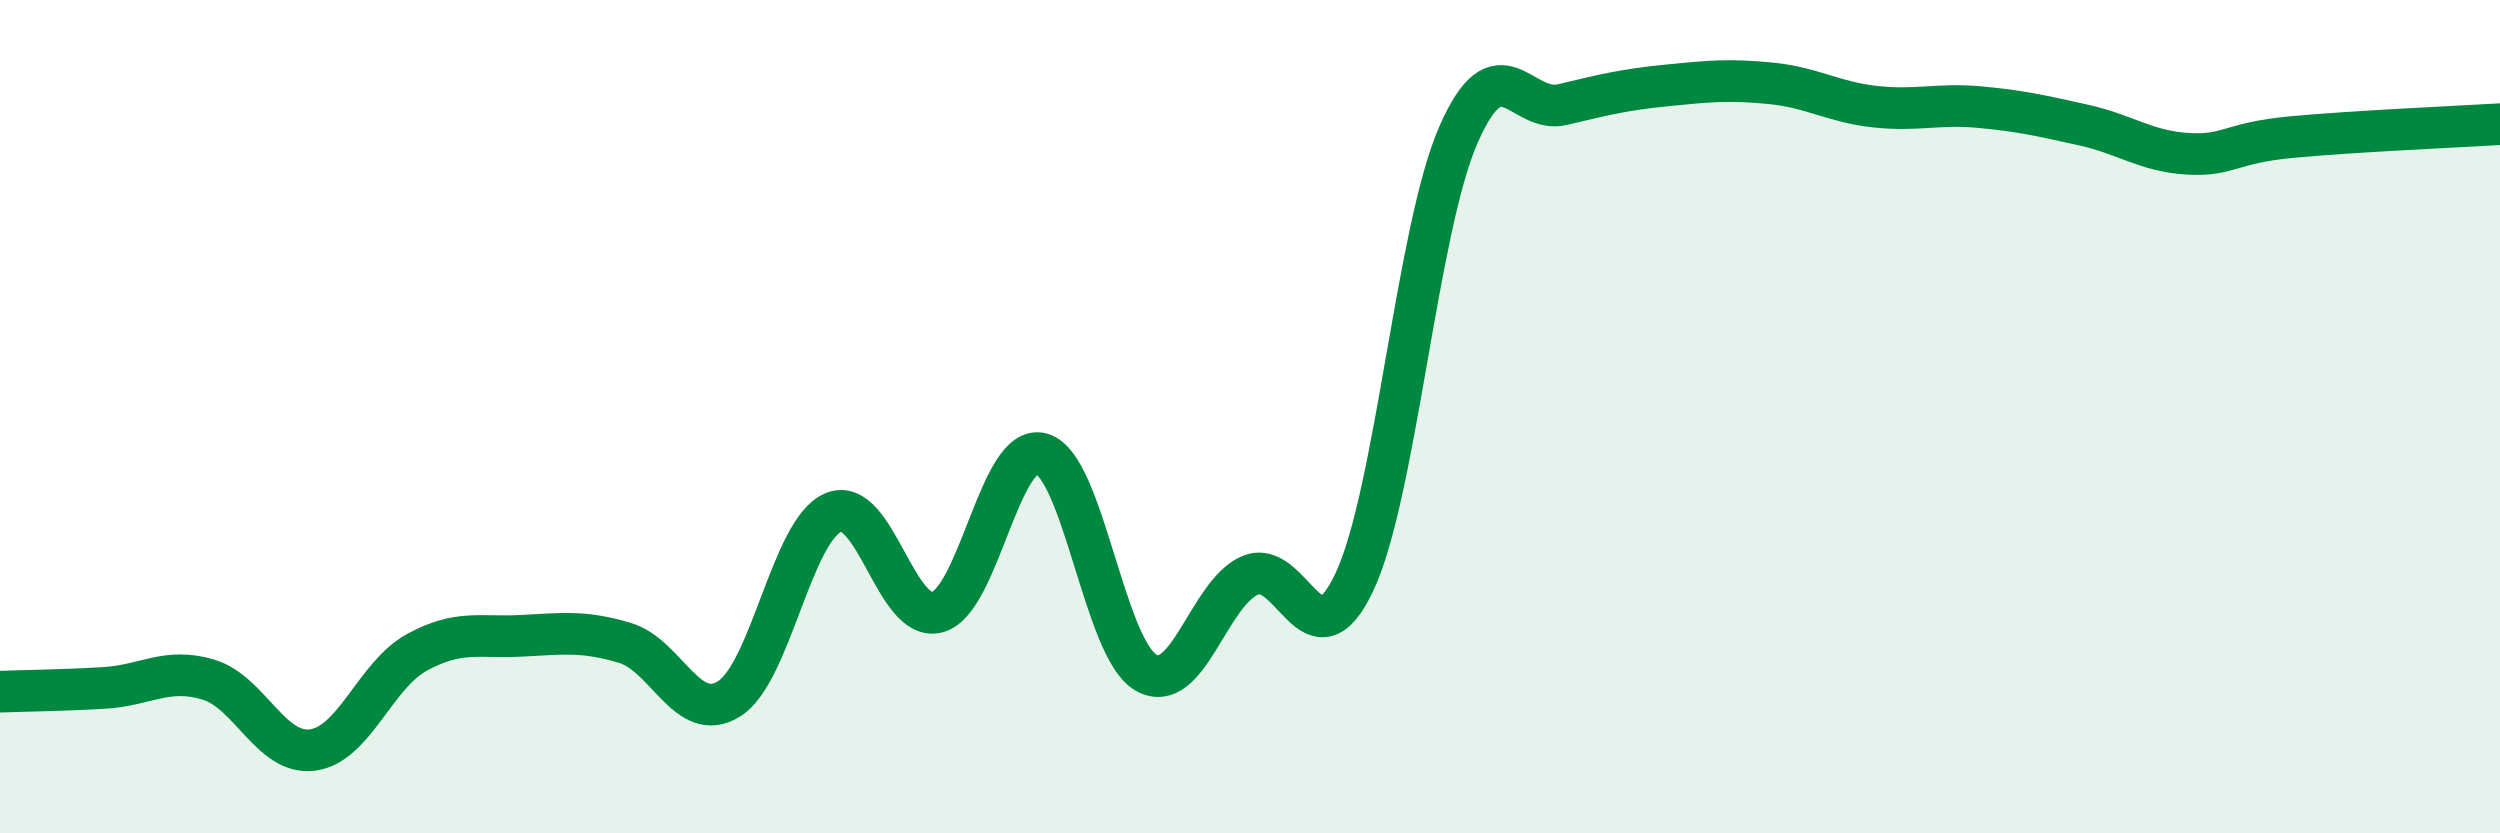
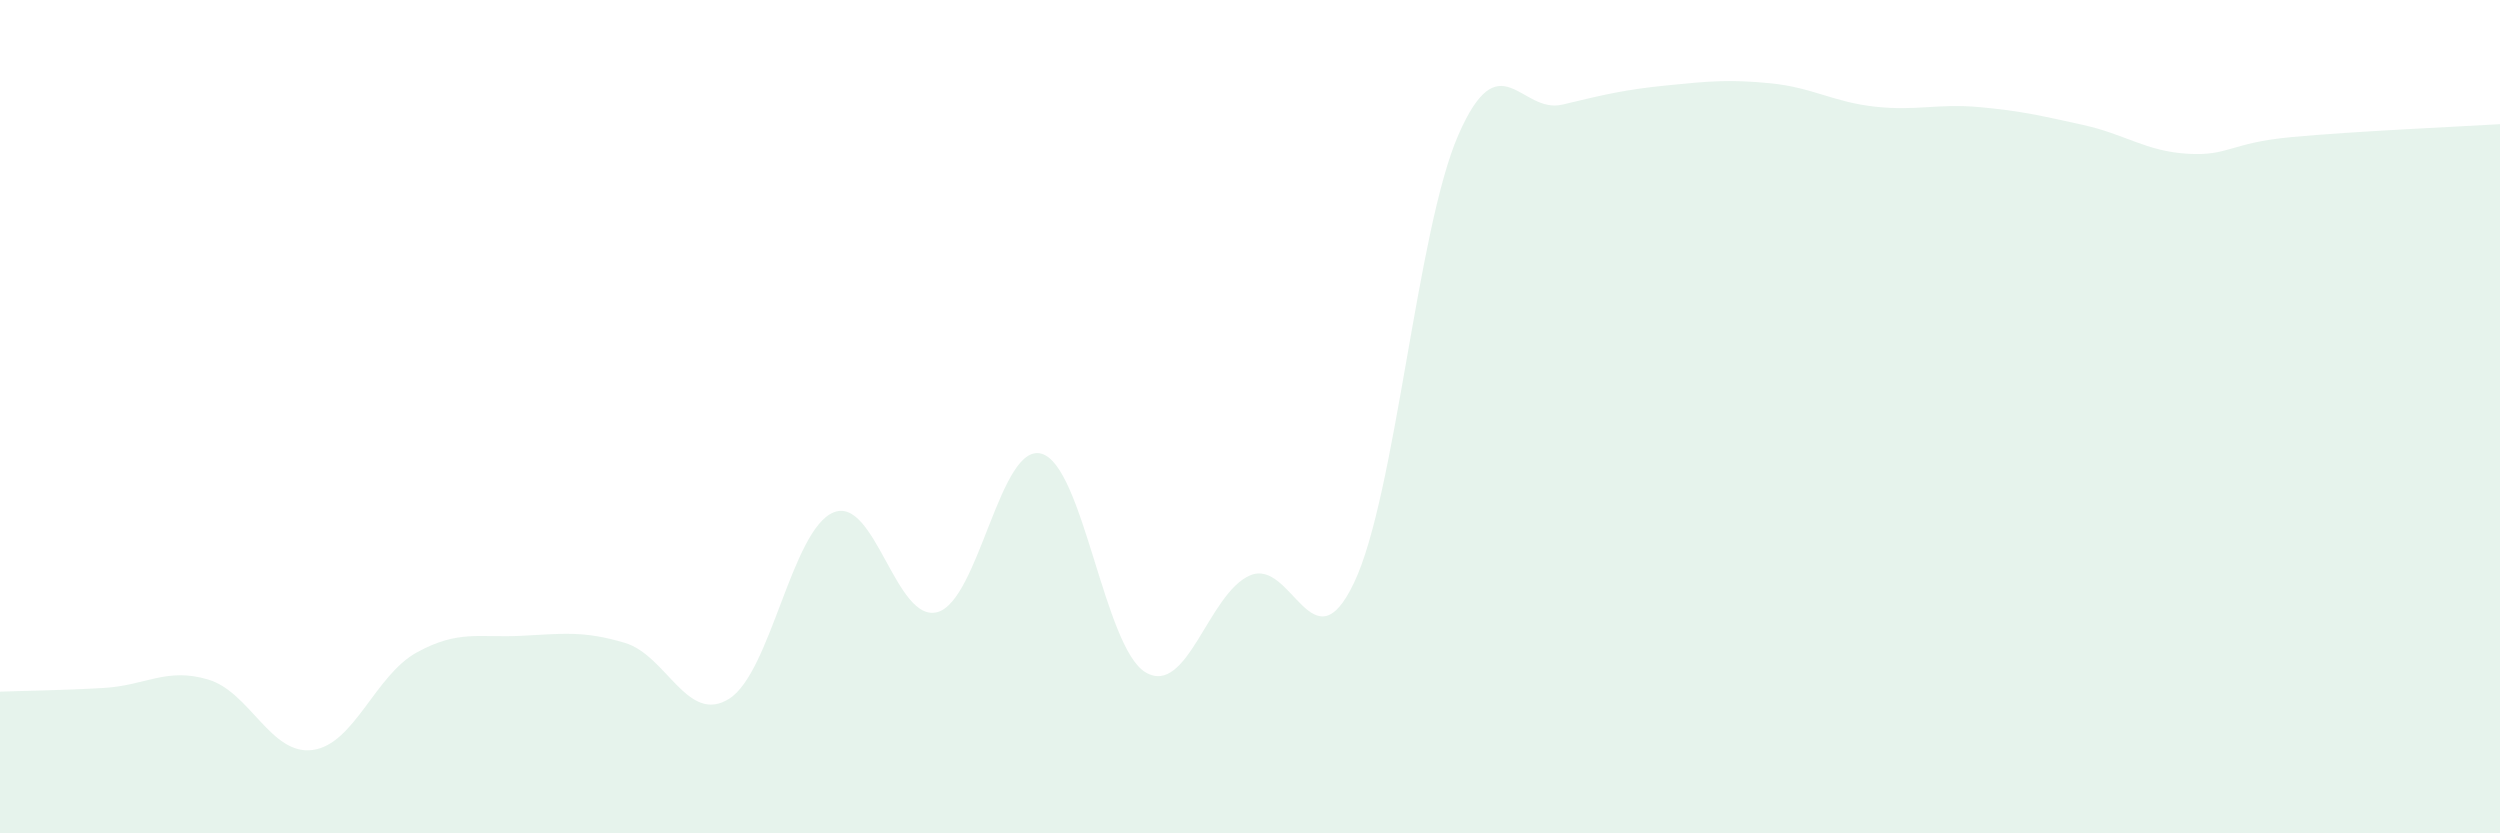
<svg xmlns="http://www.w3.org/2000/svg" width="60" height="20" viewBox="0 0 60 20">
  <path d="M 0,16.6 C 0.5,16.58 1.5,16.57 2.5,16.51 C 3.5,16.45 4,16.01 5,16.31 C 6,16.61 6.5,18.13 7.5,18 C 8.5,17.87 9,16.21 10,15.66 C 11,15.11 11.5,15.31 12.5,15.26 C 13.5,15.21 14,15.13 15,15.43 C 16,15.73 16.5,17.4 17.5,16.77 C 18.5,16.14 19,12.72 20,12.3 C 21,11.88 21.5,14.97 22.5,14.69 C 23.5,14.41 24,10.6 25,10.89 C 26,11.18 26.5,15.56 27.5,16.14 C 28.5,16.72 29,14.24 30,13.81 C 31,13.38 31.5,16.09 32.5,13.98 C 33.5,11.87 34,5.53 35,3.24 C 36,0.95 36.5,2.75 37.5,2.51 C 38.5,2.27 39,2.15 40,2.05 C 41,1.95 41.5,1.9 42.5,2 C 43.5,2.1 44,2.45 45,2.56 C 46,2.67 46.5,2.48 47.5,2.57 C 48.5,2.66 49,2.78 50,3 C 51,3.22 51.5,3.63 52.5,3.69 C 53.5,3.75 53.5,3.43 55,3.29 C 56.5,3.15 59,3.04 60,2.98L60 20L0 20Z" fill="#008740" opacity="0.1" stroke-linecap="round" stroke-linejoin="round" />
-   <path d="M 0,16.6 C 0.5,16.58 1.5,16.57 2.5,16.51 C 3.5,16.45 4,16.01 5,16.31 C 6,16.61 6.5,18.13 7.5,18 C 8.5,17.87 9,16.21 10,15.66 C 11,15.11 11.5,15.31 12.5,15.26 C 13.5,15.21 14,15.13 15,15.43 C 16,15.73 16.5,17.4 17.5,16.77 C 18.5,16.14 19,12.72 20,12.3 C 21,11.88 21.5,14.97 22.5,14.69 C 23.5,14.41 24,10.6 25,10.89 C 26,11.18 26.5,15.56 27.5,16.14 C 28.5,16.72 29,14.24 30,13.81 C 31,13.38 31.5,16.09 32.5,13.98 C 33.5,11.87 34,5.53 35,3.24 C 36,0.95 36.5,2.75 37.5,2.51 C 38.5,2.27 39,2.15 40,2.05 C 41,1.95 41.5,1.9 42.5,2 C 43.5,2.1 44,2.45 45,2.56 C 46,2.67 46.5,2.48 47.5,2.57 C 48.5,2.66 49,2.78 50,3 C 51,3.22 51.5,3.63 52.5,3.69 C 53.5,3.75 53.5,3.43 55,3.29 C 56.5,3.15 59,3.04 60,2.98" stroke="#008740" stroke-width="1" fill="none" stroke-linecap="round" stroke-linejoin="round" />
</svg>